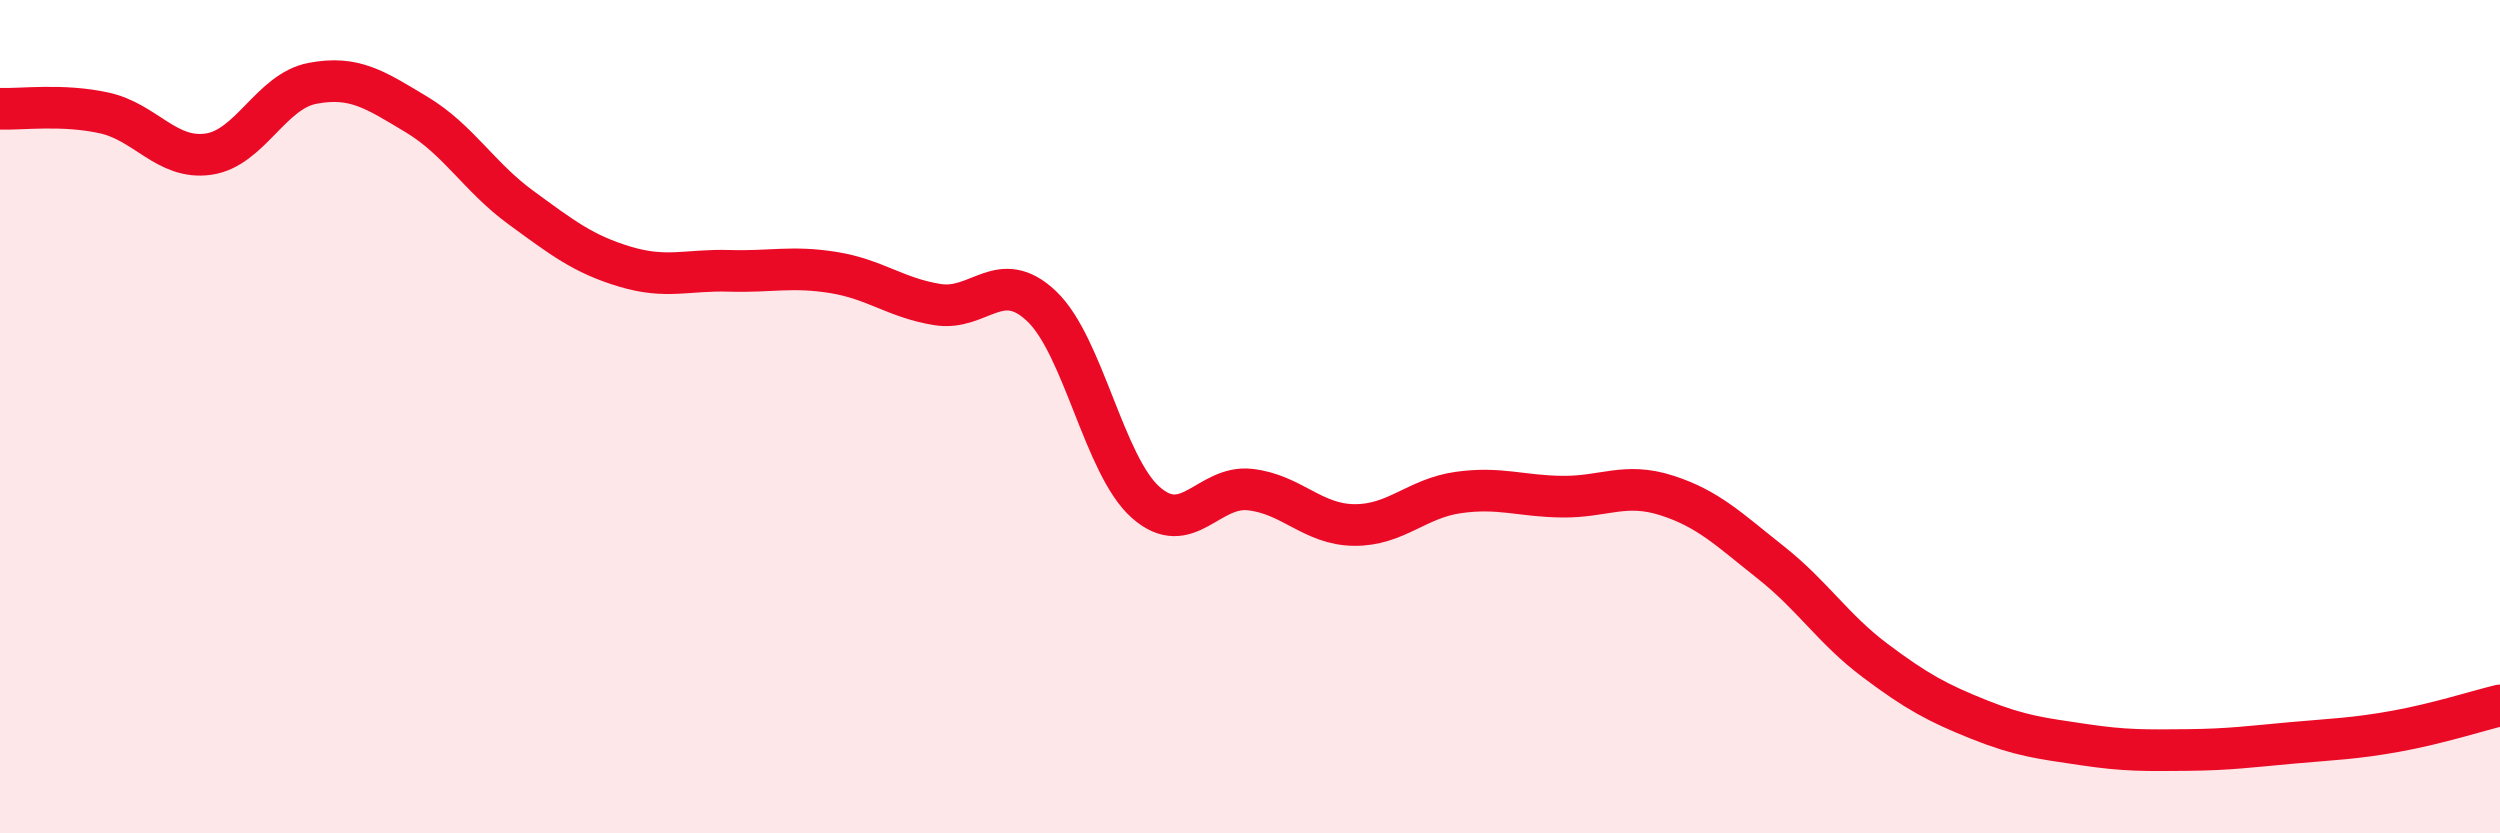
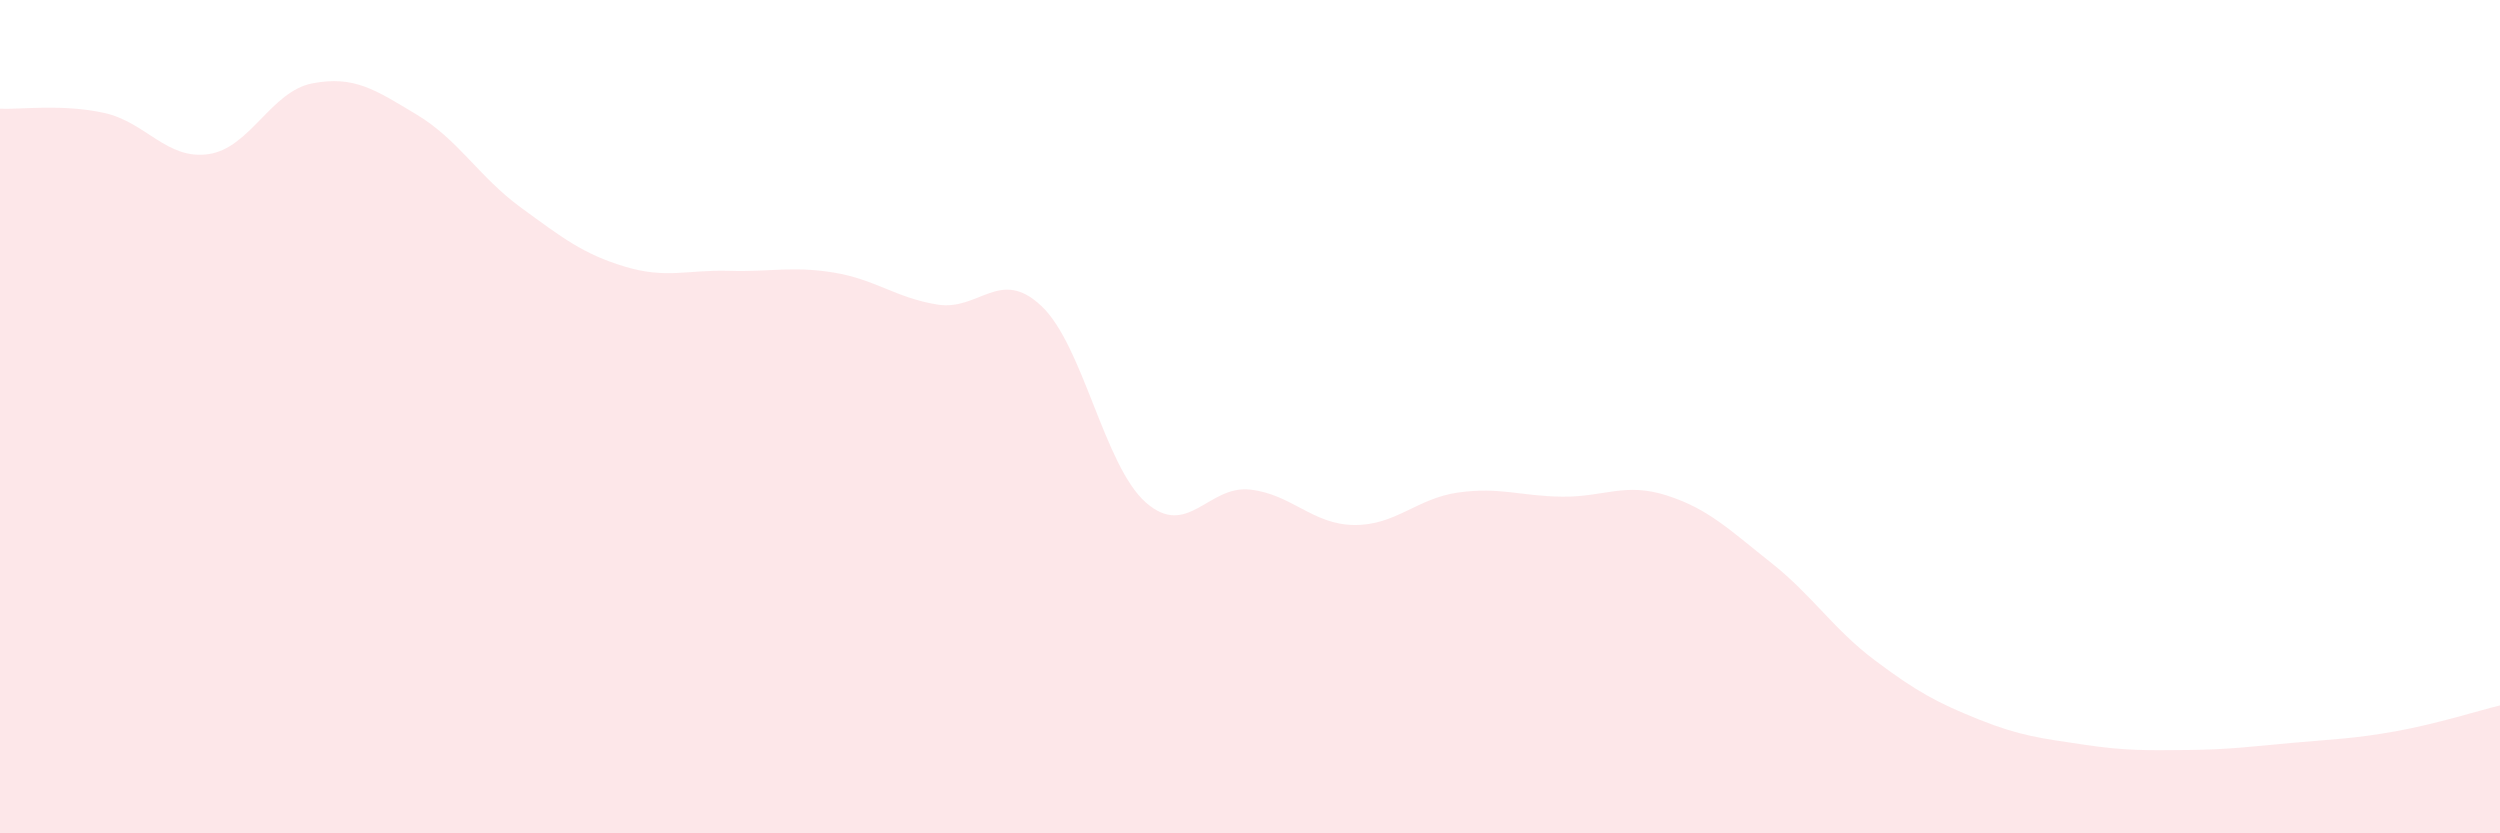
<svg xmlns="http://www.w3.org/2000/svg" width="60" height="20" viewBox="0 0 60 20">
  <path d="M 0,2.61 C 0.5,2.63 1.5,2.49 2.5,2.71 C 3.5,2.93 4,3.84 5,3.7 C 6,3.56 6.5,2.19 7.5,2 C 8.5,1.81 9,2.15 10,2.75 C 11,3.35 11.5,4.25 12.5,4.98 C 13.5,5.71 14,6.1 15,6.4 C 16,6.7 16.5,6.47 17.5,6.5 C 18.5,6.53 19,6.38 20,6.54 C 21,6.7 21.5,7.15 22.5,7.31 C 23.5,7.47 24,6.4 25,7.35 C 26,8.3 26.5,11.18 27.5,12.06 C 28.5,12.94 29,11.64 30,11.75 C 31,11.86 31.5,12.59 32.5,12.6 C 33.5,12.61 34,11.96 35,11.82 C 36,11.68 36.5,11.91 37.5,11.92 C 38.5,11.93 39,11.57 40,11.89 C 41,12.21 41.5,12.71 42.5,13.5 C 43.5,14.29 44,15.1 45,15.85 C 46,16.6 46.5,16.87 47.5,17.27 C 48.5,17.67 49,17.72 50,17.87 C 51,18.02 51.5,18.01 52.5,18 C 53.5,17.99 54,17.92 55,17.83 C 56,17.74 56.5,17.73 57.5,17.55 C 58.5,17.37 59.5,17.05 60,16.93L60 20L0 20Z" fill="#EB0A25" opacity="0.1" stroke-linecap="round" stroke-linejoin="round" />
-   <path d="M 0,2.61 C 0.5,2.63 1.5,2.49 2.5,2.71 C 3.5,2.93 4,3.84 5,3.7 C 6,3.56 6.5,2.19 7.5,2 C 8.5,1.81 9,2.15 10,2.75 C 11,3.35 11.5,4.25 12.5,4.98 C 13.5,5.71 14,6.1 15,6.4 C 16,6.7 16.5,6.47 17.5,6.5 C 18.5,6.53 19,6.38 20,6.54 C 21,6.7 21.5,7.15 22.5,7.31 C 23.5,7.47 24,6.4 25,7.35 C 26,8.3 26.5,11.18 27.5,12.06 C 28.5,12.94 29,11.64 30,11.75 C 31,11.86 31.5,12.59 32.5,12.6 C 33.5,12.61 34,11.96 35,11.82 C 36,11.68 36.5,11.91 37.5,11.92 C 38.5,11.93 39,11.57 40,11.89 C 41,12.21 41.5,12.71 42.5,13.5 C 43.5,14.29 44,15.1 45,15.85 C 46,16.6 46.5,16.87 47.5,17.27 C 48.5,17.67 49,17.72 50,17.87 C 51,18.02 51.5,18.01 52.5,18 C 53.5,17.99 54,17.92 55,17.83 C 56,17.74 56.5,17.73 57.5,17.55 C 58.5,17.37 59.5,17.05 60,16.93" stroke="#EB0A25" stroke-width="1" fill="none" stroke-linecap="round" stroke-linejoin="round" />
</svg>